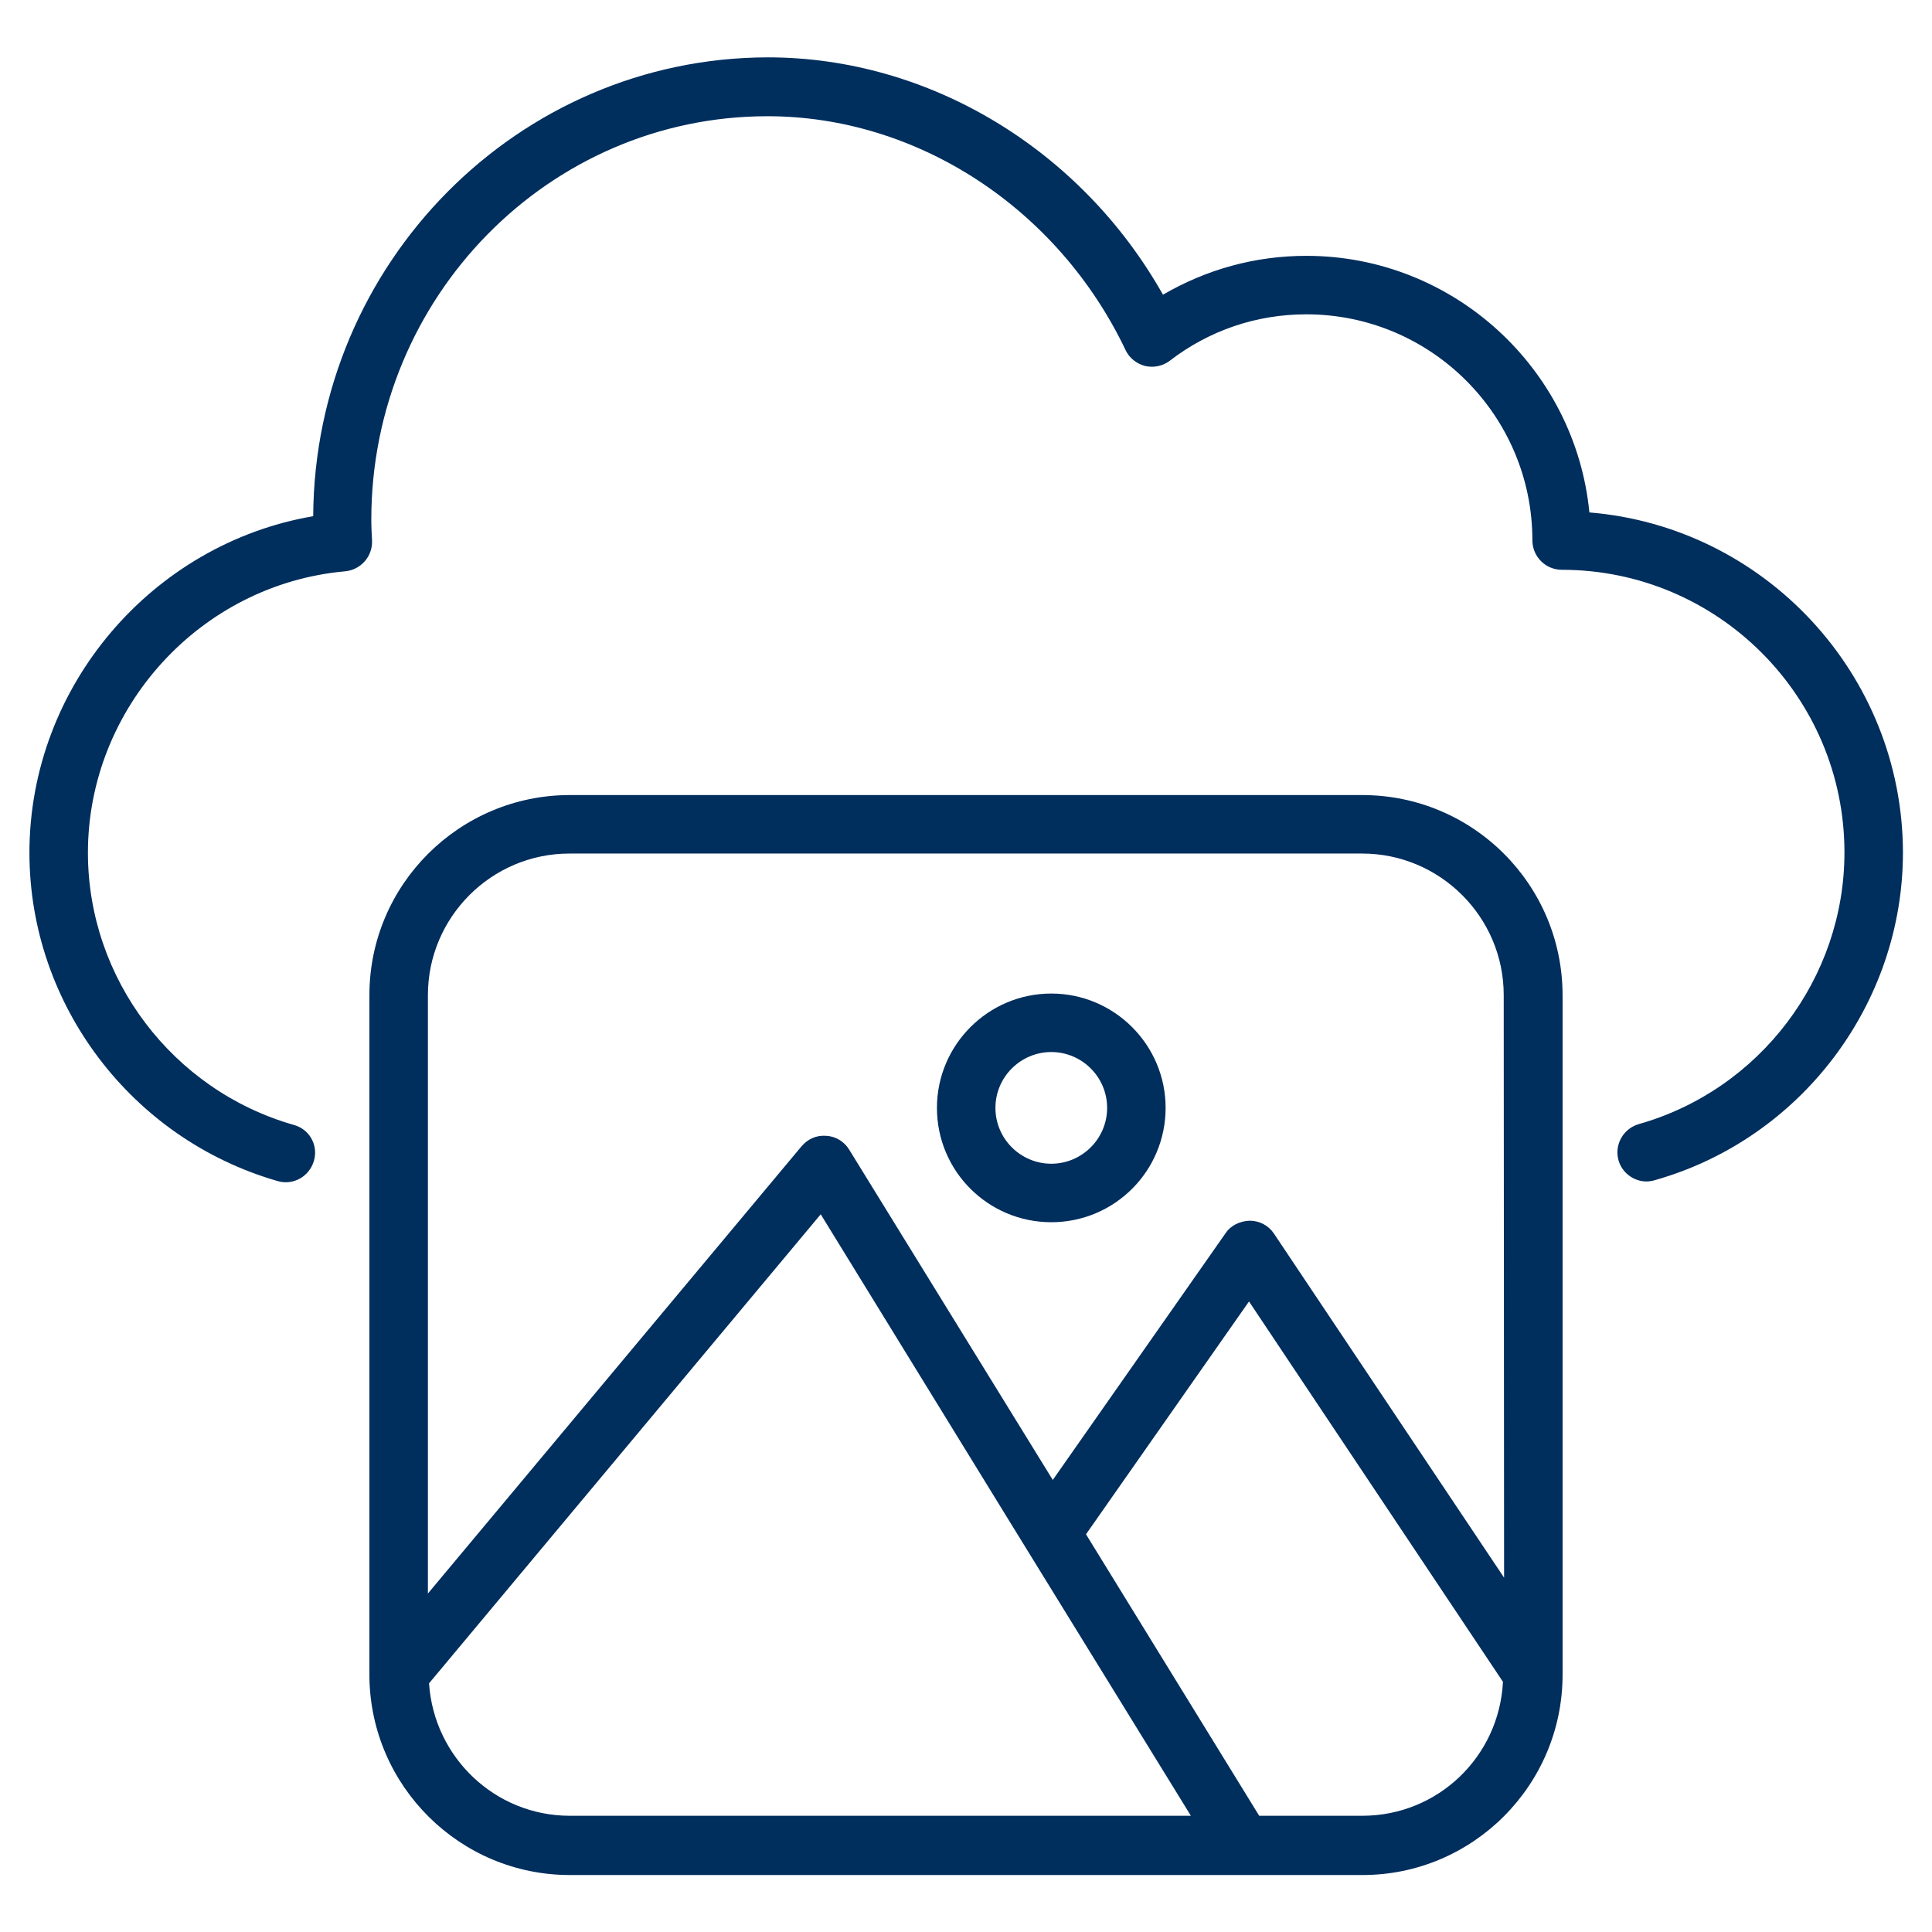
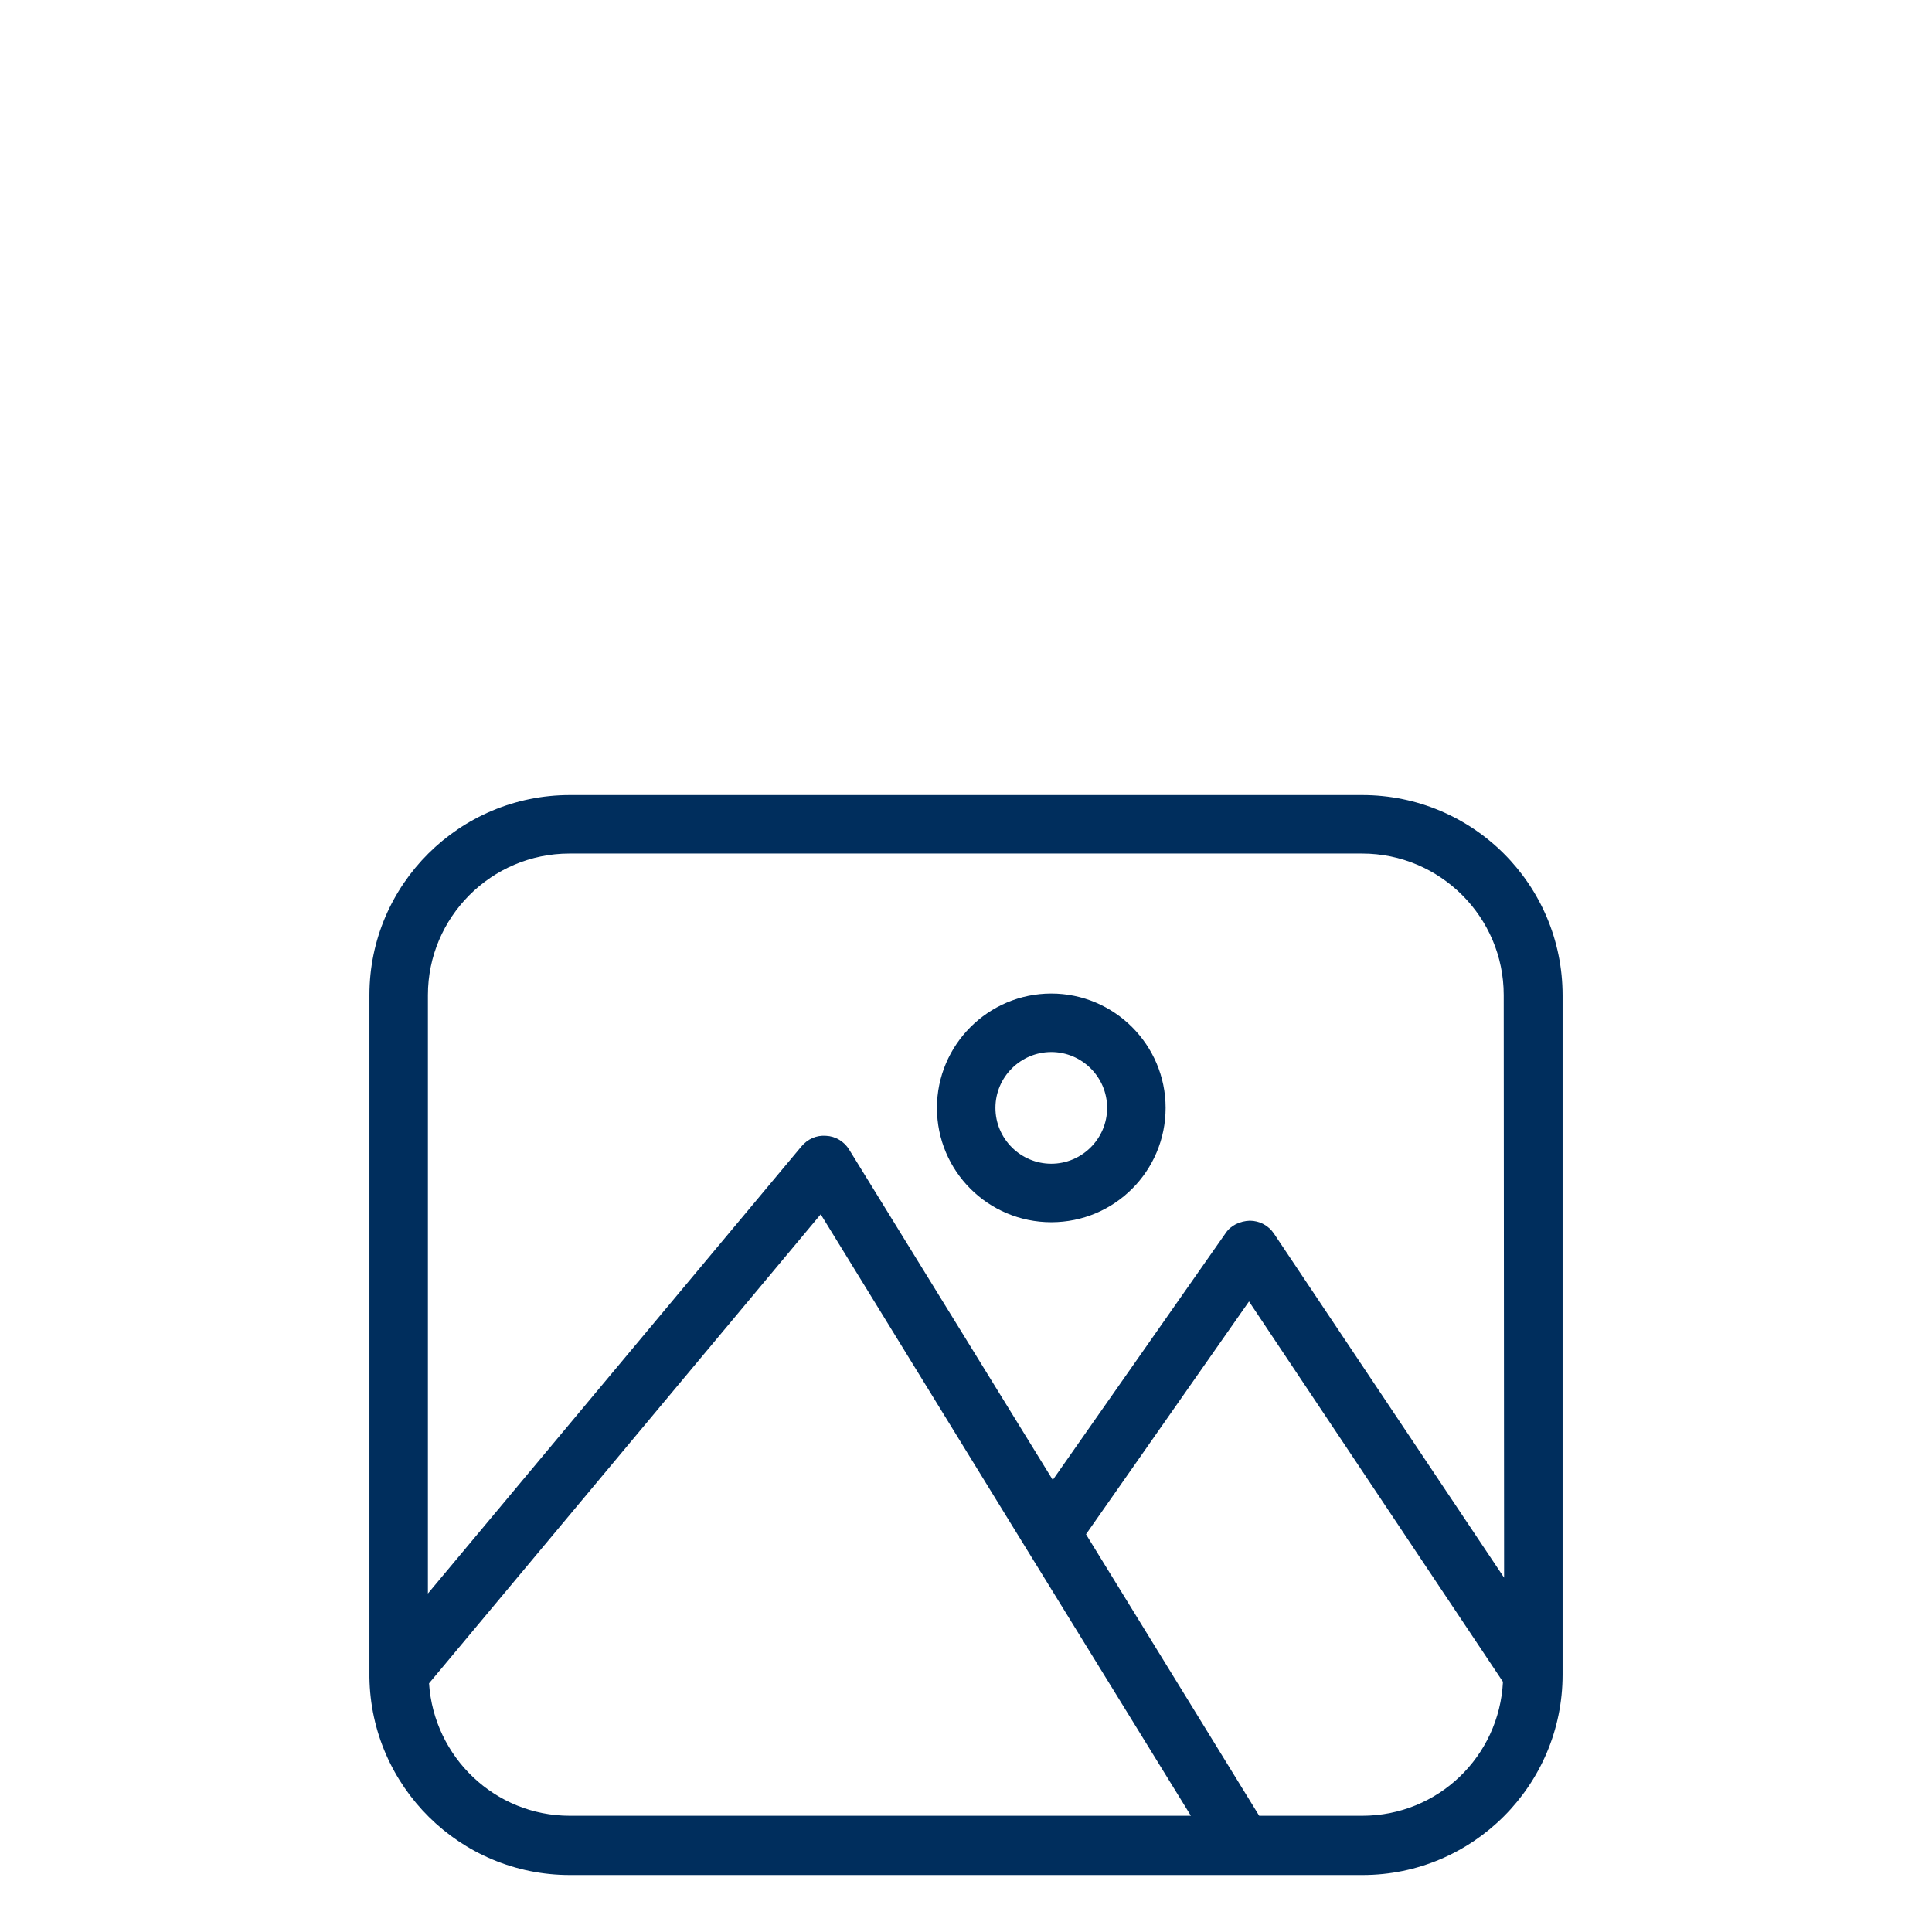
<svg xmlns="http://www.w3.org/2000/svg" version="1.1" id="Layer_1" x="0px" y="0px" viewBox="0 0 512 512" style="enable-background:new 0 0 512 512;" xml:space="preserve">
  <style type="text/css">
	.st0{fill:#002E5D;}
</style>
  <g>
    <path class="st0" d="M361,210.7H151c-29.2,0-53.1,23.7-53.1,53v180v0.7v0.1c0.4,28.9,24,52.4,53.1,52.4h210.1   c29.2,0,53-23.8,53-53.1v-180C414.1,234.4,390.3,210.7,361,210.7L361,210.7z M113.7,446.1l103.8-124.3l49.8,81l48.3,78.4H151   C131.2,481.2,115,465.7,113.7,446.1L113.7,446.1z M361,481.2h-27.3l-45.9-74.6l43.2-61.7l67.3,100.8   C397.3,465.5,381.1,481.2,361,481.2L361,481.2z M398.6,418.1l-61-91.2c-1.4-2.1-3.8-3.4-6.4-3.4c-2.6,0.1-5,1.2-6.4,3.3L279,392.2   L225,304.6c-1.3-2.1-3.6-3.5-6.1-3.6c-2.6-0.2-4.9,0.9-6.5,2.8l-99,118.5V263.7c0-20.6,16.8-37.5,37.5-37.5h210.1   c20.6,0,37.5,16.8,37.5,37.5L398.6,418.1z" />
    <path class="st0" d="M278.6,263.3c-16.7,0-30.3,13.6-30.3,30.3c0,16.8,13.6,30.3,30.3,30.3c16.8,0,30.3-13.6,30.3-30.3   C308.9,276.9,295.3,263.3,278.6,263.3z M278.6,308.4c-8.1,0-14.8-6.6-14.8-14.8c0-8.2,6.7-14.8,14.8-14.8s14.8,6.6,14.8,14.8   C293.4,301.8,286.7,308.4,278.6,308.4z" />
-     <path class="st0" d="M421.2,135.8c-3.7-38.1-36-68-75-68c-13.6,0-26.5,3.6-38,10.3c-21.7-38.5-62-62.9-104.7-62.9   C137.3,15.3,83.4,69.7,83,136.8C40.3,144.1,7.8,181.9,7.8,226c0,40.2,27.1,75.9,65.8,87c4.1,1.2,8.4-1.2,9.6-5.4   c1.2-4.1-1.2-8.4-5.4-9.5c-32.1-9.2-54.5-38.8-54.5-72.1c0-38.5,29.9-71.2,68.2-74.6c4.1-0.4,7.2-3.9,7.1-8   c-0.1-1.9-0.2-3.7-0.2-5.7c0-59,47.1-106.9,105-106.9c39.7,0,77,24.4,94.9,62c1,2.1,2.9,3.6,5.2,4.2c2.3,0.5,4.7,0,6.5-1.4   c10.4-8,22.9-12.3,36.2-12.3c33,0,59.9,26.8,59.9,59.9c0,4.3,3.5,7.8,7.8,7.8c41.3,0,74.9,33.6,74.9,74.9c0,33.3-22.4,62.9-54.5,72   c-4.1,1.2-6.5,5.4-5.4,9.5c0.9,3.4,4.1,5.7,7.4,5.7c0.7,0,1.4-0.1,2.1-0.3c38.8-10.9,65.9-46.7,65.9-86.9   C504.2,178.6,467.6,139.6,421.2,135.8L421.2,135.8z" />
  </g>
</svg>